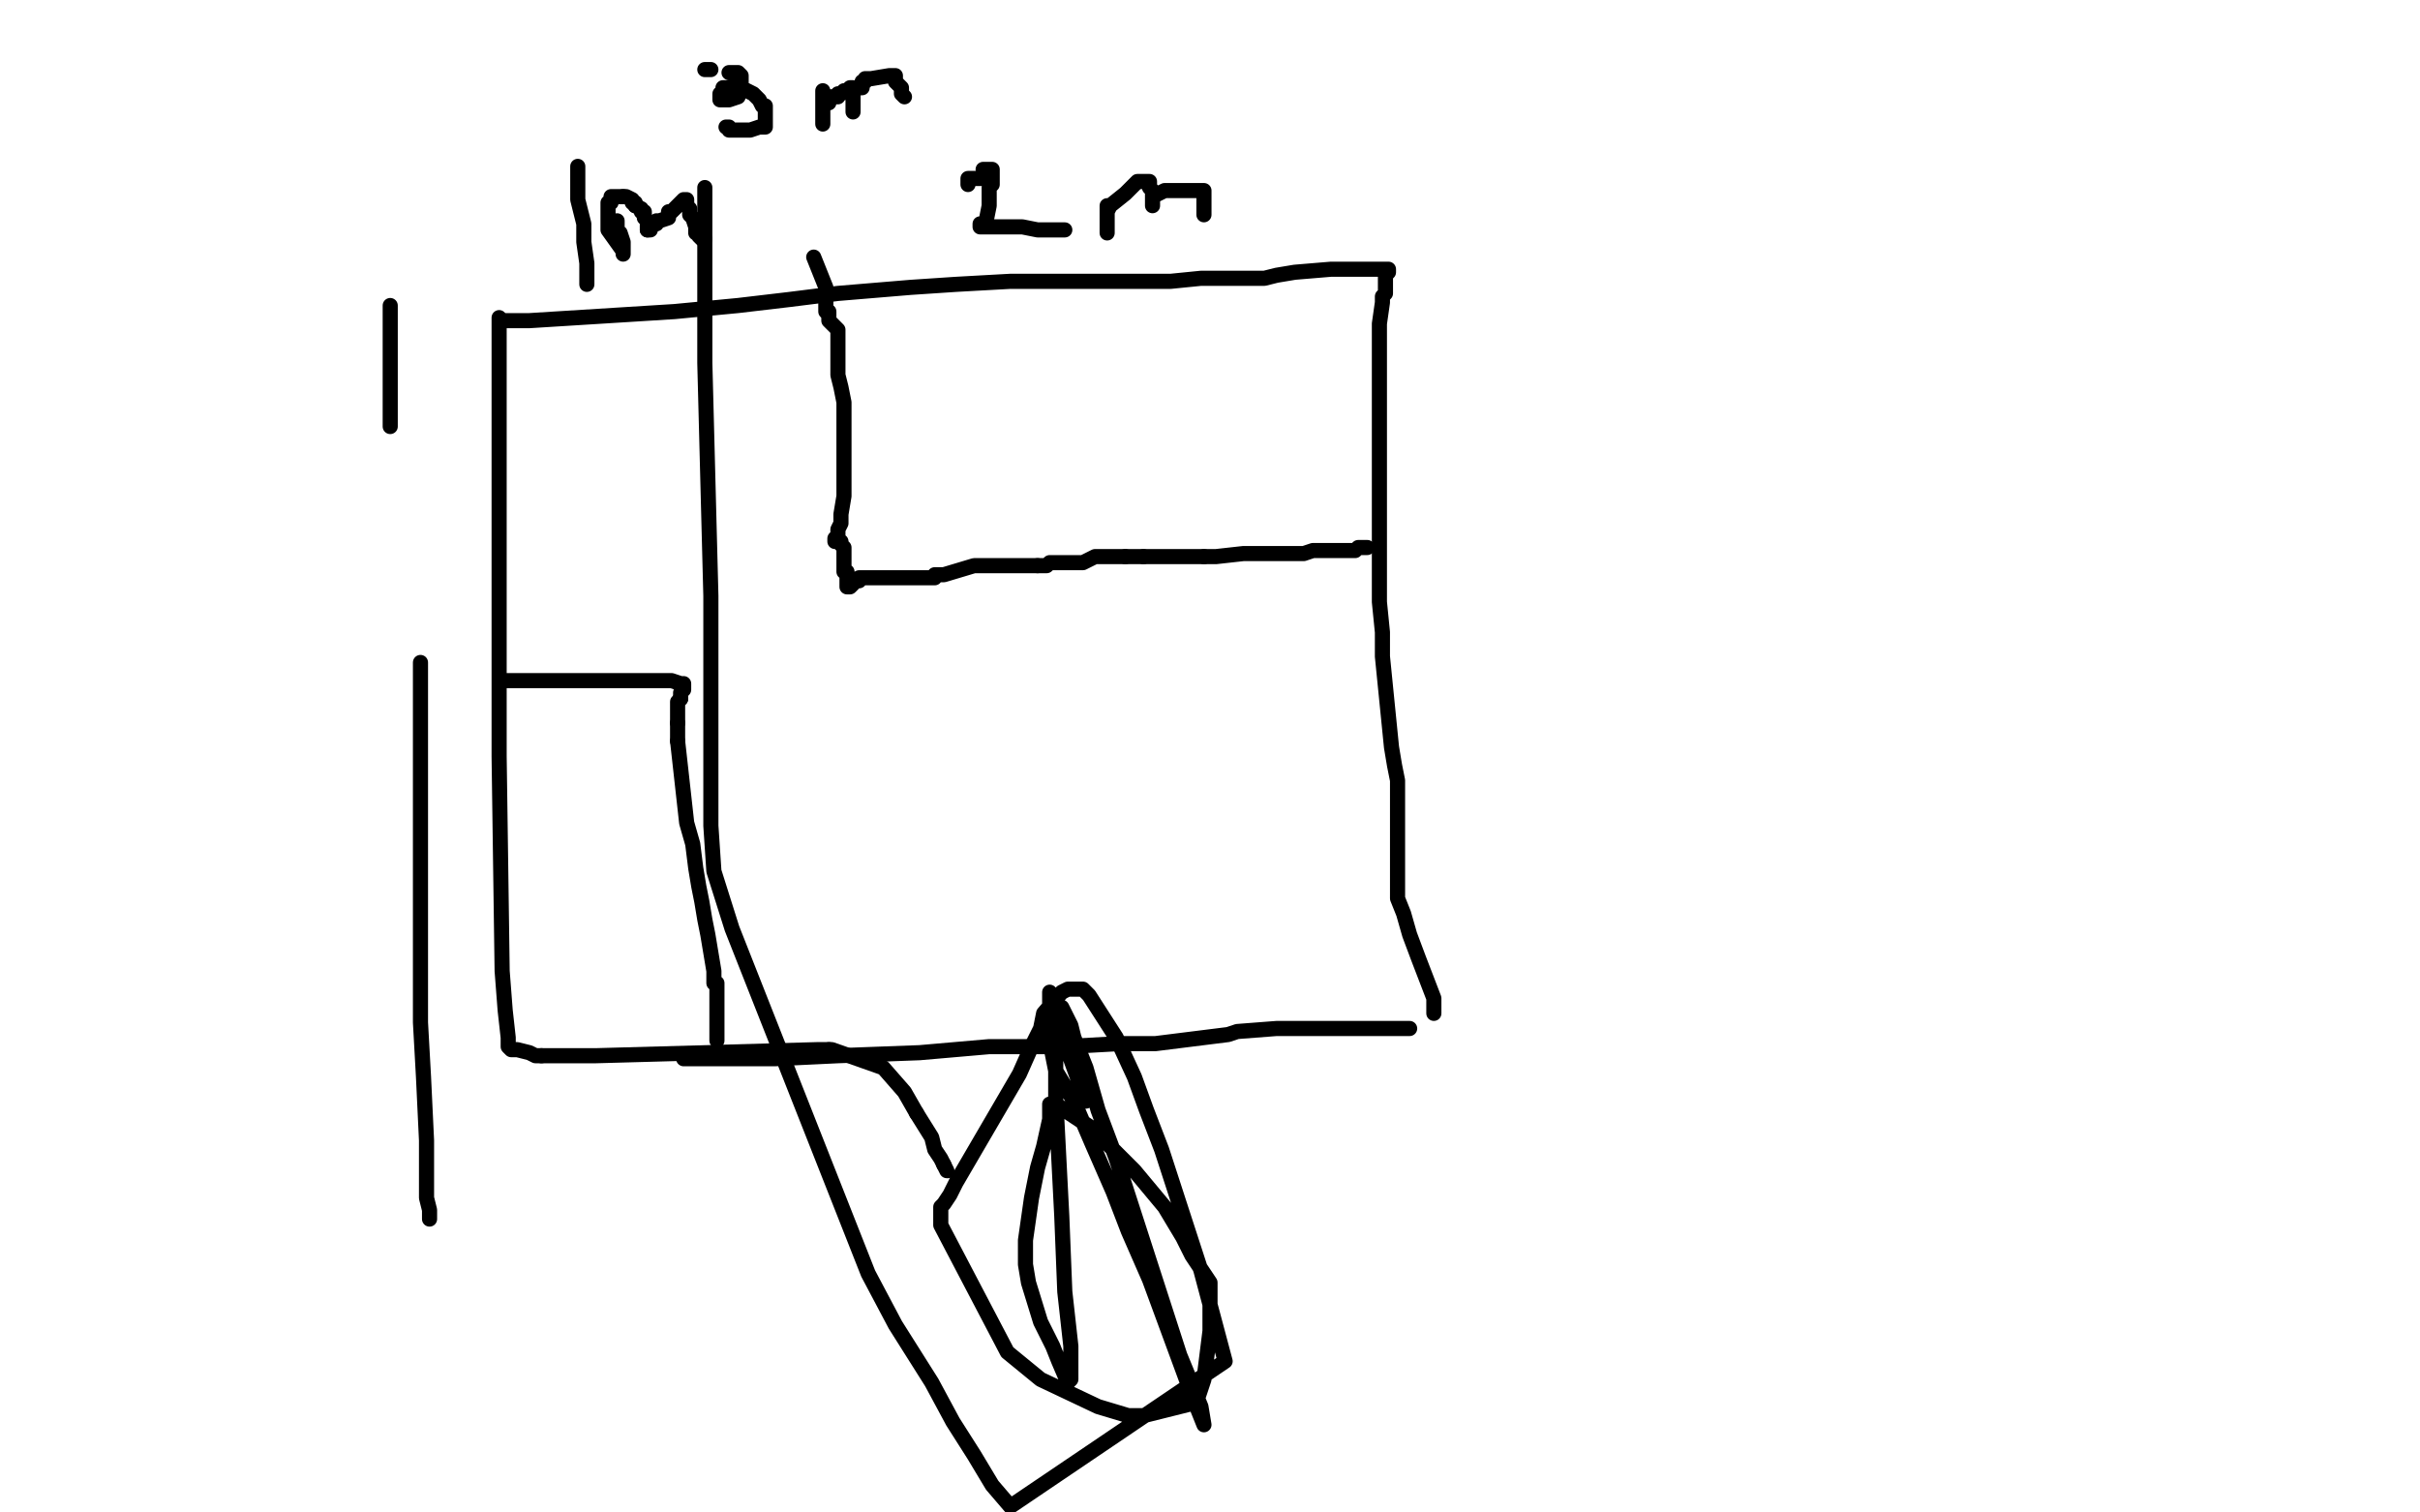
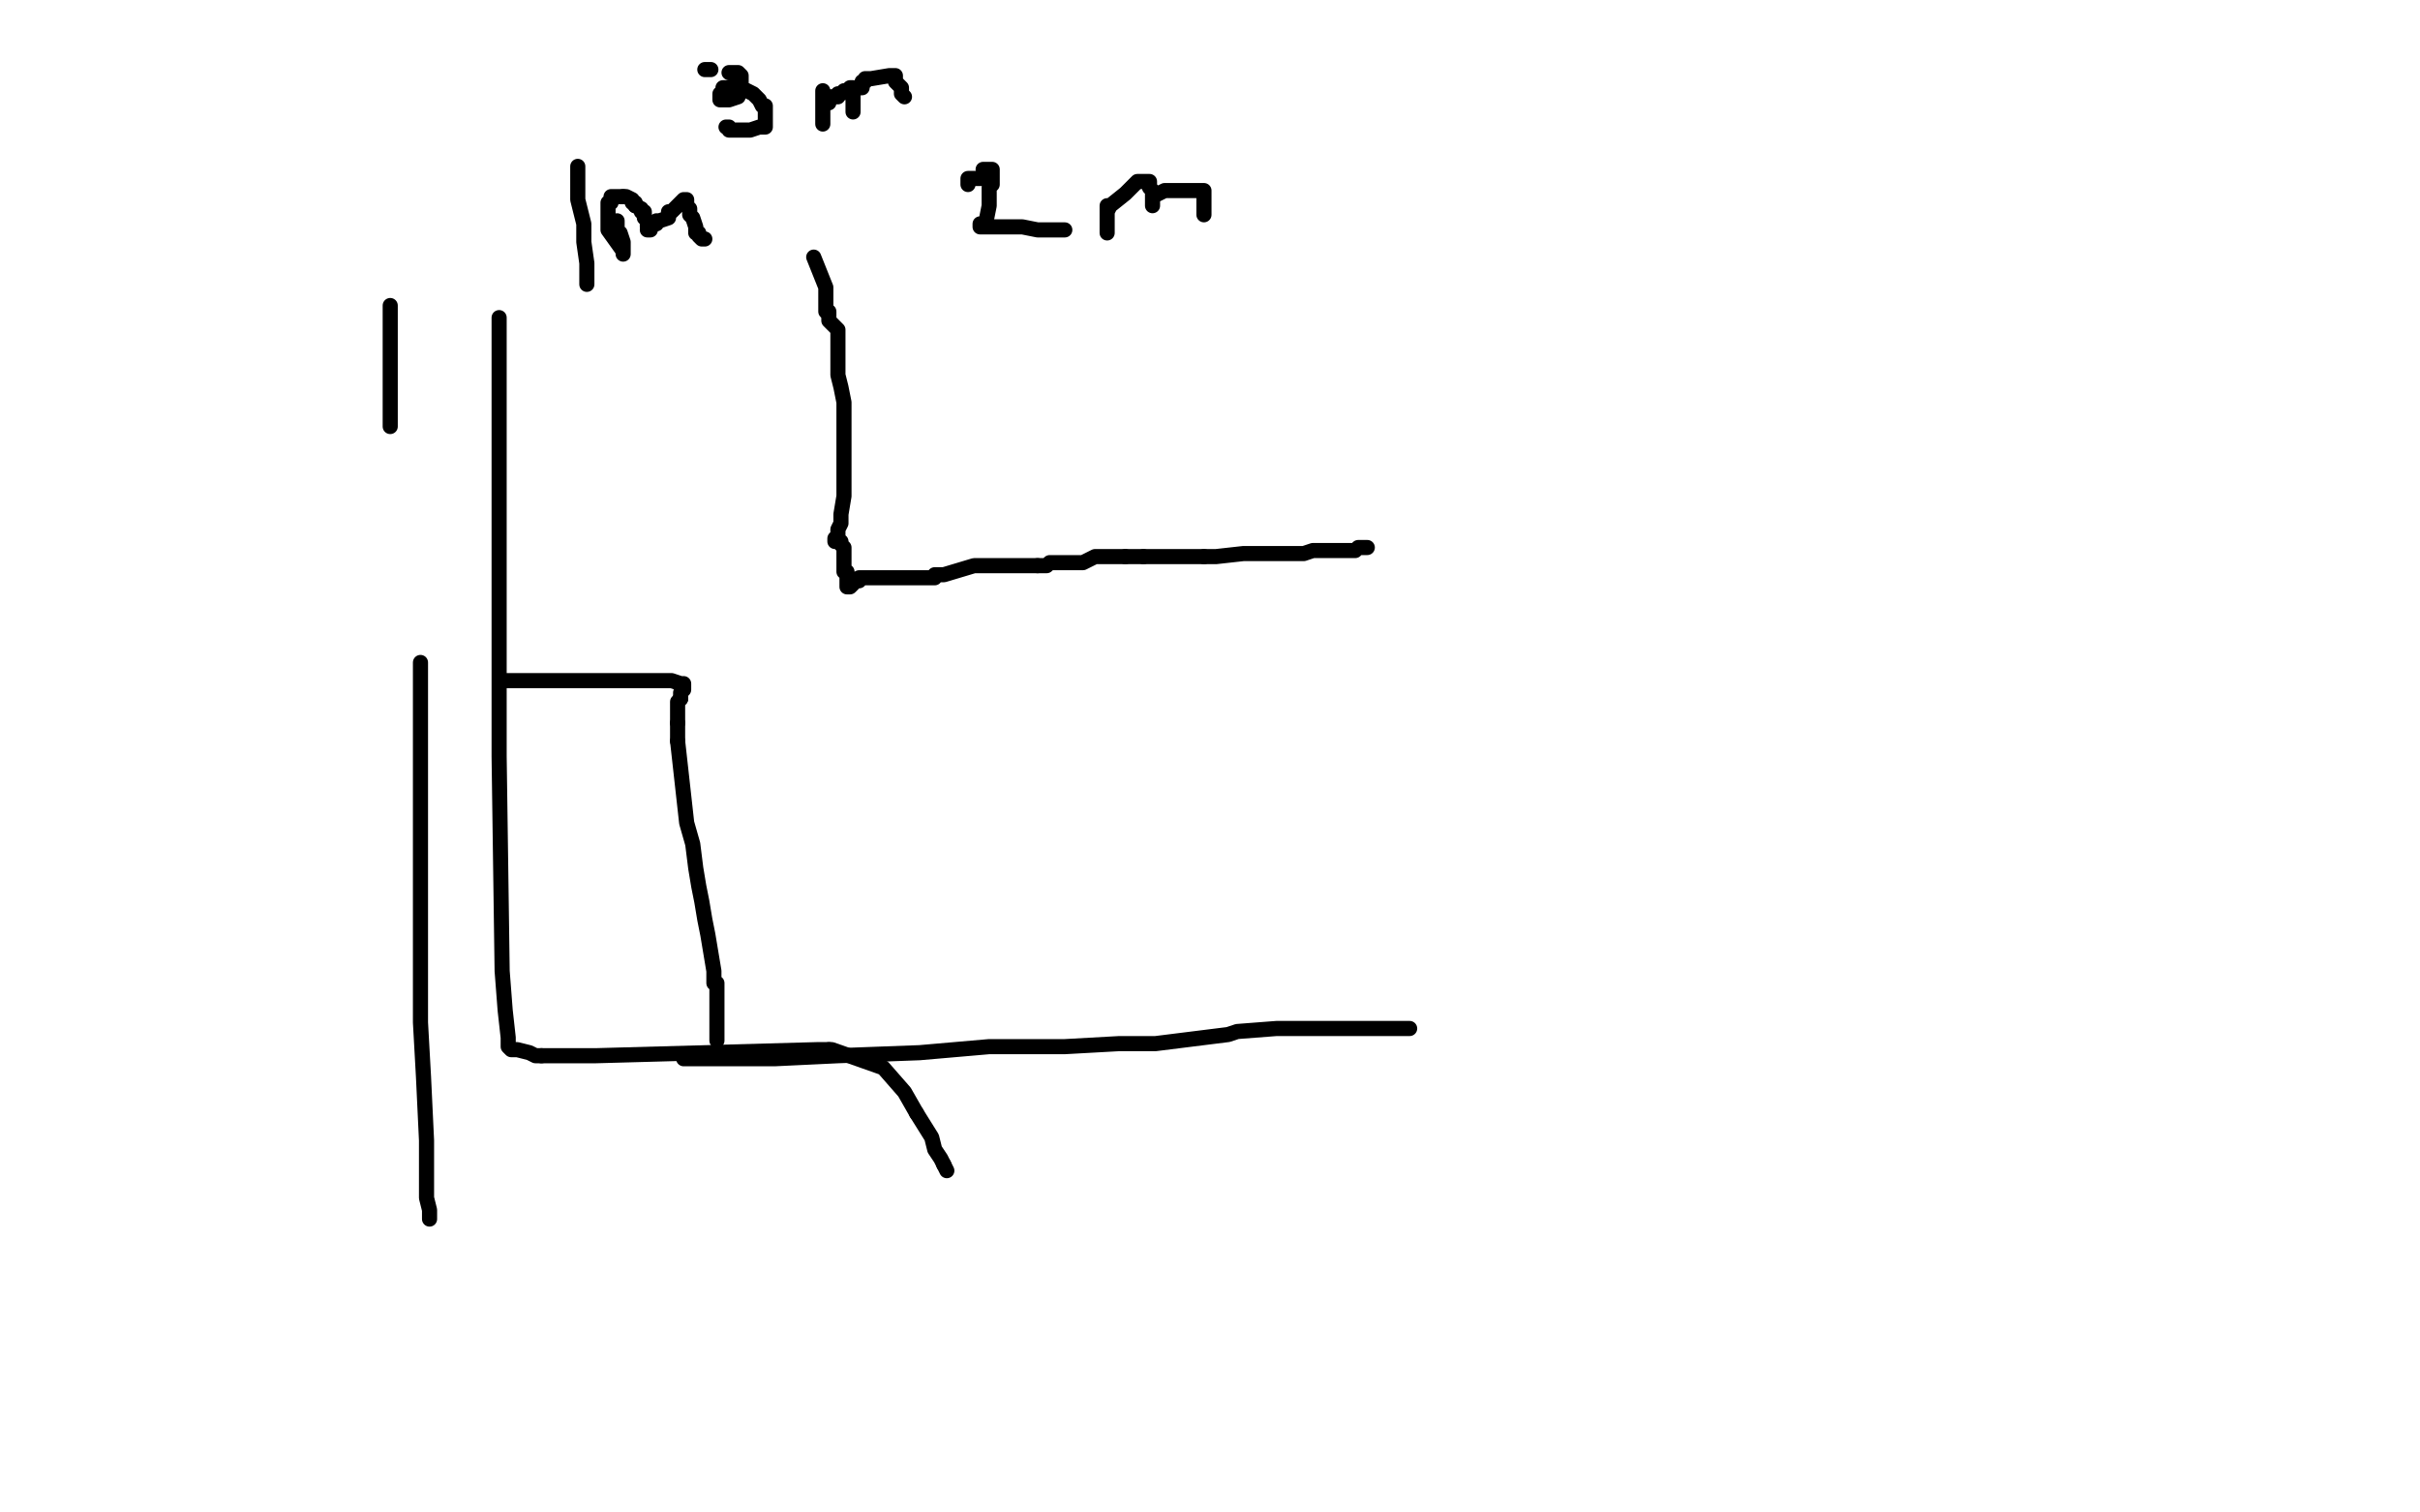
<svg xmlns="http://www.w3.org/2000/svg" width="800" height="500" version="1.1" style="stroke-antialiasing: false">
  <desc>This SVG has been created on https://colorillo.com/</desc>
  <rect x="0" y="0" width="800" height="500" style="fill: rgb(255,255,255); stroke-width:0" />
  <polyline points="165,105 165,173 165,173 165,192 165,192 165,211 165,211 165,227 165,227 165,250 165,250 166,321 167,334 168,343 168,346 169,347 170,347 171,347 175,348 177,349 178,349 179,349" style="fill: none; stroke: #000000; stroke-width: 5; stroke-linejoin: round; stroke-linecap: round; stroke-antialiasing: false; stroke-antialias: 0; opacity: 1.0" />
  <polyline points="179,349 180,349 183,349 188,349 193,349 197,349 270,347 275,347 292,353 299,361 303,368" style="fill: none; stroke: #000000; stroke-width: 5; stroke-linejoin: round; stroke-linecap: round; stroke-antialiasing: false; stroke-antialias: 0; opacity: 1.0" />
  <polyline points="312,385 313,387" style="fill: none; stroke: #000000; stroke-width: 5; stroke-linejoin: round; stroke-linecap: round; stroke-antialiasing: false; stroke-antialias: 0; opacity: 1.0" />
  <polyline points="303,368 308,376 309,380 311,383 312,385" style="fill: none; stroke: #000000; stroke-width: 5; stroke-linejoin: round; stroke-linecap: round; stroke-antialiasing: false; stroke-antialias: 0; opacity: 1.0" />
-   <circle cx="313.5" cy="387.5" r="2" style="fill: #000000; stroke-antialiasing: false; stroke-antialias: 0; opacity: 1.0" />
  <polyline points="226,350 228,350 228,350 235,350 235,350 256,350 256,350 277,349 277,349 304,348 304,348 327,346 327,346 341,346 341,346 352,346 370,345 371,345 373,345 375,345 382,345 406,342 409,341 422,340 431,340 438,340 446,340 461,340 465,340 466,340" style="fill: none; stroke: #000000; stroke-width: 5; stroke-linejoin: round; stroke-linecap: round; stroke-antialiasing: false; stroke-antialias: 0; opacity: 1.0" />
-   <polyline points="167,106 169,106 169,106 175,106 175,106 223,103 223,103 244,101 244,101 261,99 277,97 301,95 316,94 334,93 379,93 387,93 397,92 404,92 412,92 418,92 422,91 428,90 440,89 444,89 445,89 447,89 448,89 449,89 450,89 452,89 457,89 459,89 459,90 458,91 458,92 458,93 458,97 457,98 457,99 457,100 456,107 456,114 456,123 456,156 456,164 456,174 456,183 456,191 456,199 457,209 457,217 460,247 461,253 462,258 462,260 462,262 462,269 462,277 462,284 462,288 462,292 462,293 462,294 462,295 462,297 464,302 466,309 469,317 474,330 474,332 474,334 474,335" style="fill: none; stroke: #000000; stroke-width: 5; stroke-linejoin: round; stroke-linecap: round; stroke-antialiasing: false; stroke-antialias: 0; opacity: 1.0" />
  <polyline points="274,103 274,104 274,104 274,105 274,105 274,106 274,106 276,108 276,108 277,109 277,112 277,116 277,120 277,124 278,128 279,133 279,134 279,136 279,137 279,141 279,146 279,151 279,160 279,161 279,162 279,163 279,164 278,170 278,173 277,175 277,177 276,178 276,179 278,179 278,180 279,181 279,182 279,183 279,184 279,185 279,187 279,188 279,189 280,189 280,190 280,191 280,193 280,194 281,194 282,193 282,192 283,192 284,192 284,191 285,191 286,191 287,191 288,191 289,191 291,191 292,191 293,191 294,191 295,191 296,191 297,191 300,191 302,191 303,191 304,191 305,191 308,191 309,191 309,190 310,190 312,190 322,187 324,187 325,187 326,187 327,187 329,187 330,187 331,187 332,187 333,187 336,187 337,187 338,187 339,187 341,187 342,187 343,187" style="fill: none; stroke: #000000; stroke-width: 5; stroke-linejoin: round; stroke-linecap: round; stroke-antialiasing: false; stroke-antialias: 0; opacity: 1.0" />
  <polyline points="343,187 346,187 347,186 348,186 349,186 350,186 351,186 354,186 355,186 356,186 357,186 358,186 362,184 364,184 366,184 371,184 372,184" style="fill: none; stroke: #000000; stroke-width: 5; stroke-linejoin: round; stroke-linecap: round; stroke-antialiasing: false; stroke-antialias: 0; opacity: 1.0" />
  <polyline points="378,184 385,184 388,184 389,184 392,184 396,184 398,184" style="fill: none; stroke: #000000; stroke-width: 5; stroke-linejoin: round; stroke-linecap: round; stroke-antialiasing: false; stroke-antialias: 0; opacity: 1.0" />
  <polyline points="372,184 373,184 374,184 376,184 378,184" style="fill: none; stroke: #000000; stroke-width: 5; stroke-linejoin: round; stroke-linecap: round; stroke-antialiasing: false; stroke-antialias: 0; opacity: 1.0" />
  <polyline points="398,184 402,184 411,183 413,183 414,183 416,183 418,183 420,183 422,183 424,183 431,183 434,182 435,182 437,182 438,182 439,182 441,182 444,182 445,182 446,182 448,182 449,181 450,181 451,181 452,181" style="fill: none; stroke: #000000; stroke-width: 5; stroke-linejoin: round; stroke-linecap: round; stroke-antialiasing: false; stroke-antialias: 0; opacity: 1.0" />
  <polyline points="325,56 326,56 326,56 328,56 328,56 328,59 328,60 328,61 327,62 327,63 327,65 327,68 326,73 326,74 324,74 324,75 325,75 326,75 327,75 330,75 334,75 338,75 343,76 347,76 352,76" style="fill: none; stroke: #000000; stroke-width: 5; stroke-linejoin: round; stroke-linecap: round; stroke-antialiasing: false; stroke-antialias: 0; opacity: 1.0" />
  <polyline points="366,68 366,69 366,69 366,76 366,76 366,77 366,77 366,76 366,75 366,74 366,73 366,72 366,70 367,68 372,64 373,63 375,61 376,60 377,60 378,60 379,60 380,60 380,61 380,62 381,63 381,65 381,67 381,68 381,67 381,66 381,65 385,63 387,63 388,63 390,63 392,63 393,63 394,63 395,63 396,63 397,63 398,63 398,65 398,66 398,67 398,68 398,69 398,71" style="fill: none; stroke: #000000; stroke-width: 5; stroke-linejoin: round; stroke-linecap: round; stroke-antialiasing: false; stroke-antialias: 0; opacity: 1.0" />
  <polyline points="320,61 320,60 320,60 320,59 320,59 321,59 322,59 323,59 324,59 325,59 326,59 327,59" style="fill: none; stroke: #000000; stroke-width: 5; stroke-linejoin: round; stroke-linecap: round; stroke-antialiasing: false; stroke-antialias: 0; opacity: 1.0" />
  <polyline points="273,103 273,102 273,102 273,99 273,99 273,96 273,96 273,95 269,85" style="fill: none; stroke: #000000; stroke-width: 5; stroke-linejoin: round; stroke-linecap: round; stroke-antialiasing: false; stroke-antialias: 0; opacity: 1.0" />
  <polyline points="191,55 191,56 191,56 191,57 191,57 191,58 191,58 191,66 191,66 193,74 193,80 194,87 194,91 194,93 194,94" style="fill: none; stroke: #000000; stroke-width: 5; stroke-linejoin: round; stroke-linecap: round; stroke-antialiasing: false; stroke-antialias: 0; opacity: 1.0" />
  <polyline points="204,73 204,74 204,74 204,75 204,76 204,77 205,77 206,80 206,81 206,82 206,83 206,84 206,83 201,76 201,74 201,73 201,72 201,71 201,70 201,68 201,67 202,67 202,66 202,65 203,65 204,65 205,65 206,65" style="fill: none; stroke: #000000; stroke-width: 5; stroke-linejoin: round; stroke-linecap: round; stroke-antialiasing: false; stroke-antialias: 0; opacity: 1.0" />
  <polyline points="206,65 207,65 209,66 209,67 210,67 210,68" style="fill: none; stroke: #000000; stroke-width: 5; stroke-linejoin: round; stroke-linecap: round; stroke-antialiasing: false; stroke-antialias: 0; opacity: 1.0" />
-   <polyline points="214,75 214,76" style="fill: none; stroke: #000000; stroke-width: 5; stroke-linejoin: round; stroke-linecap: round; stroke-antialiasing: false; stroke-antialias: 0; opacity: 1.0" />
  <polyline points="210,68 212,69 212,70 213,70 213,72 214,73 214,75" style="fill: none; stroke: #000000; stroke-width: 5; stroke-linejoin: round; stroke-linecap: round; stroke-antialiasing: false; stroke-antialias: 0; opacity: 1.0" />
  <polyline points="214,76 215,76 215,76 215,74 215,74 216,74 216,74 217,74 217,74 217,73 217,73 218,73 218,73 221,72 221,70 222,70 223,69 226,66 227,66 227,68 228,69 228,70 228,71 229,72 230,75 230,76 230,77 231,77 231,78 232,79 233,79" style="fill: none; stroke: #000000; stroke-width: 5; stroke-linejoin: round; stroke-linecap: round; stroke-antialiasing: false; stroke-antialias: 0; opacity: 1.0" />
  <polyline points="241,24 242,24 242,24 243,24 243,24 244,24 244,24 245,25 245,27 245,28 244,32 241,33 240,33 239,33 238,33 238,32 238,31 239,31 239,29 240,29 243,29 244,29 245,29 247,30 249,31 251,33 252,35 253,35 253,36 253,37 253,39 253,40 253,41 253,42 251,42 248,43 247,43 246,43 245,43 244,43 243,43 242,43 241,43 241,42 240,42" style="fill: none; stroke: #000000; stroke-width: 5; stroke-linejoin: round; stroke-linecap: round; stroke-antialiasing: false; stroke-antialias: 0; opacity: 1.0" />
  <polyline points="272,30 272,35 272,35 272,37 272,37 272,38 272,38 272,39 272,39 272,40 272,40 272,41 272,40 272,38 272,36 272,35 272,34 274,34 274,32 277,32 277,31 278,31 279,30 280,30 281,29 282,29 282,32 282,33 282,34 282,35 282,36 282,37 282,36 282,35 282,33 282,32 282,31 282,30 284,29 285,29 285,27 286,27 286,26 288,26 294,25 295,25 296,25 296,26 296,27 298,29 298,31 299,32" style="fill: none; stroke: #000000; stroke-width: 5; stroke-linejoin: round; stroke-linecap: round; stroke-antialiasing: false; stroke-antialias: 0; opacity: 1.0" />
  <polyline points="233,23 234,23 234,23 235,23 235,23" style="fill: none; stroke: #000000; stroke-width: 5; stroke-linejoin: round; stroke-linecap: round; stroke-antialiasing: false; stroke-antialias: 0; opacity: 1.0" />
  <polyline points="167,225 168,225 168,225 196,225 196,225 204,225 204,225 212,225 212,225 216,225 218,225 220,225 221,225 222,225 225,226 226,226 226,227 226,228 225,229 225,230 225,231" style="fill: none; stroke: #000000; stroke-width: 5; stroke-linejoin: round; stroke-linecap: round; stroke-antialiasing: false; stroke-antialias: 0; opacity: 1.0" />
  <polyline points="224,239 224,241 224,242 224,244 224,245" style="fill: none; stroke: #000000; stroke-width: 5; stroke-linejoin: round; stroke-linecap: round; stroke-antialiasing: false; stroke-antialias: 0; opacity: 1.0" />
  <polyline points="225,231 224,232 224,237 224,239" style="fill: none; stroke: #000000; stroke-width: 5; stroke-linejoin: round; stroke-linecap: round; stroke-antialiasing: false; stroke-antialias: 0; opacity: 1.0" />
  <polyline points="224,245 227,272 229,279 230,287 231,293 232,298 233,304 234,309 236,321 236,324 236,325 237,325 237,326 237,327 237,328 237,329 237,330 237,331 237,332 237,335 237,336 237,337 237,338 237,339 237,340 237,341 237,342 237,343 237,344" style="fill: none; stroke: #000000; stroke-width: 5; stroke-linejoin: round; stroke-linecap: round; stroke-antialiasing: false; stroke-antialias: 0; opacity: 1.0" />
  <polyline points="274,348 274,347 274,347" style="fill: none; stroke: #000000; stroke-width: 5; stroke-linejoin: round; stroke-linecap: round; stroke-antialiasing: false; stroke-antialias: 0; opacity: 1.0" />
  <polyline points="139,219 139,220 139,220 139,228 139,228 139,312 139,312 139,338 140,356 141,377 141,387 141,396 142,400 142,401 142,403" style="fill: none; stroke: #000000; stroke-width: 5; stroke-linejoin: round; stroke-linecap: round; stroke-antialiasing: false; stroke-antialias: 0; opacity: 1.0" />
  <polyline points="129,101 129,102 129,102 129,108 129,108 129,117 129,117 129,128 129,128 129,136 129,136 129,141" style="fill: none; stroke: #000000; stroke-width: 5; stroke-linejoin: round; stroke-linecap: round; stroke-antialiasing: false; stroke-antialias: 0; opacity: 1.0" />
-   <polyline points="233,62 233,65 233,65 233,86 233,86 233,120 233,120 235,197 235,197 235,221 235,221 235,251 235,252 235,260 235,273 236,288 242,307 287,421 296,438 308,457 315,470 322,481 328,491 334,498 405,450 397,420 384,380 379,367 375,356 369,343 360,329 359,328 358,327 357,327 355,327 354,327 353,327 351,328 345,335 344,340 343,342 341,346 337,355 316,391 314,395 312,398 311,399 311,400 311,401 311,405 333,447 344,456 363,465 373,468 378,468 394,464 396,462 398,456 399,448 400,440 400,432 400,429 400,424 398,421 394,415 391,409 385,399 375,387 367,379 361,373 349,365 348,365 347,365 347,370 345,379 343,386 341,396 339,410 339,413 339,418 340,424 344,437 348,445 350,450 353,457 354,456 354,455 354,445 352,427 351,402 349,363 349,350 348,336 347,330 347,328 347,330 347,344 349,354 355,364 361,378 368,394 373,407 380,423 394,461 398,471 397,465 390,448 369,383 363,367 359,353 355,343 354,339 352,335 351,333 351,334 351,342 359,364" style="fill: none; stroke: #000000; stroke-width: 5; stroke-linejoin: round; stroke-linecap: round; stroke-antialiasing: false; stroke-antialias: 0; opacity: 1.0" />
</svg>